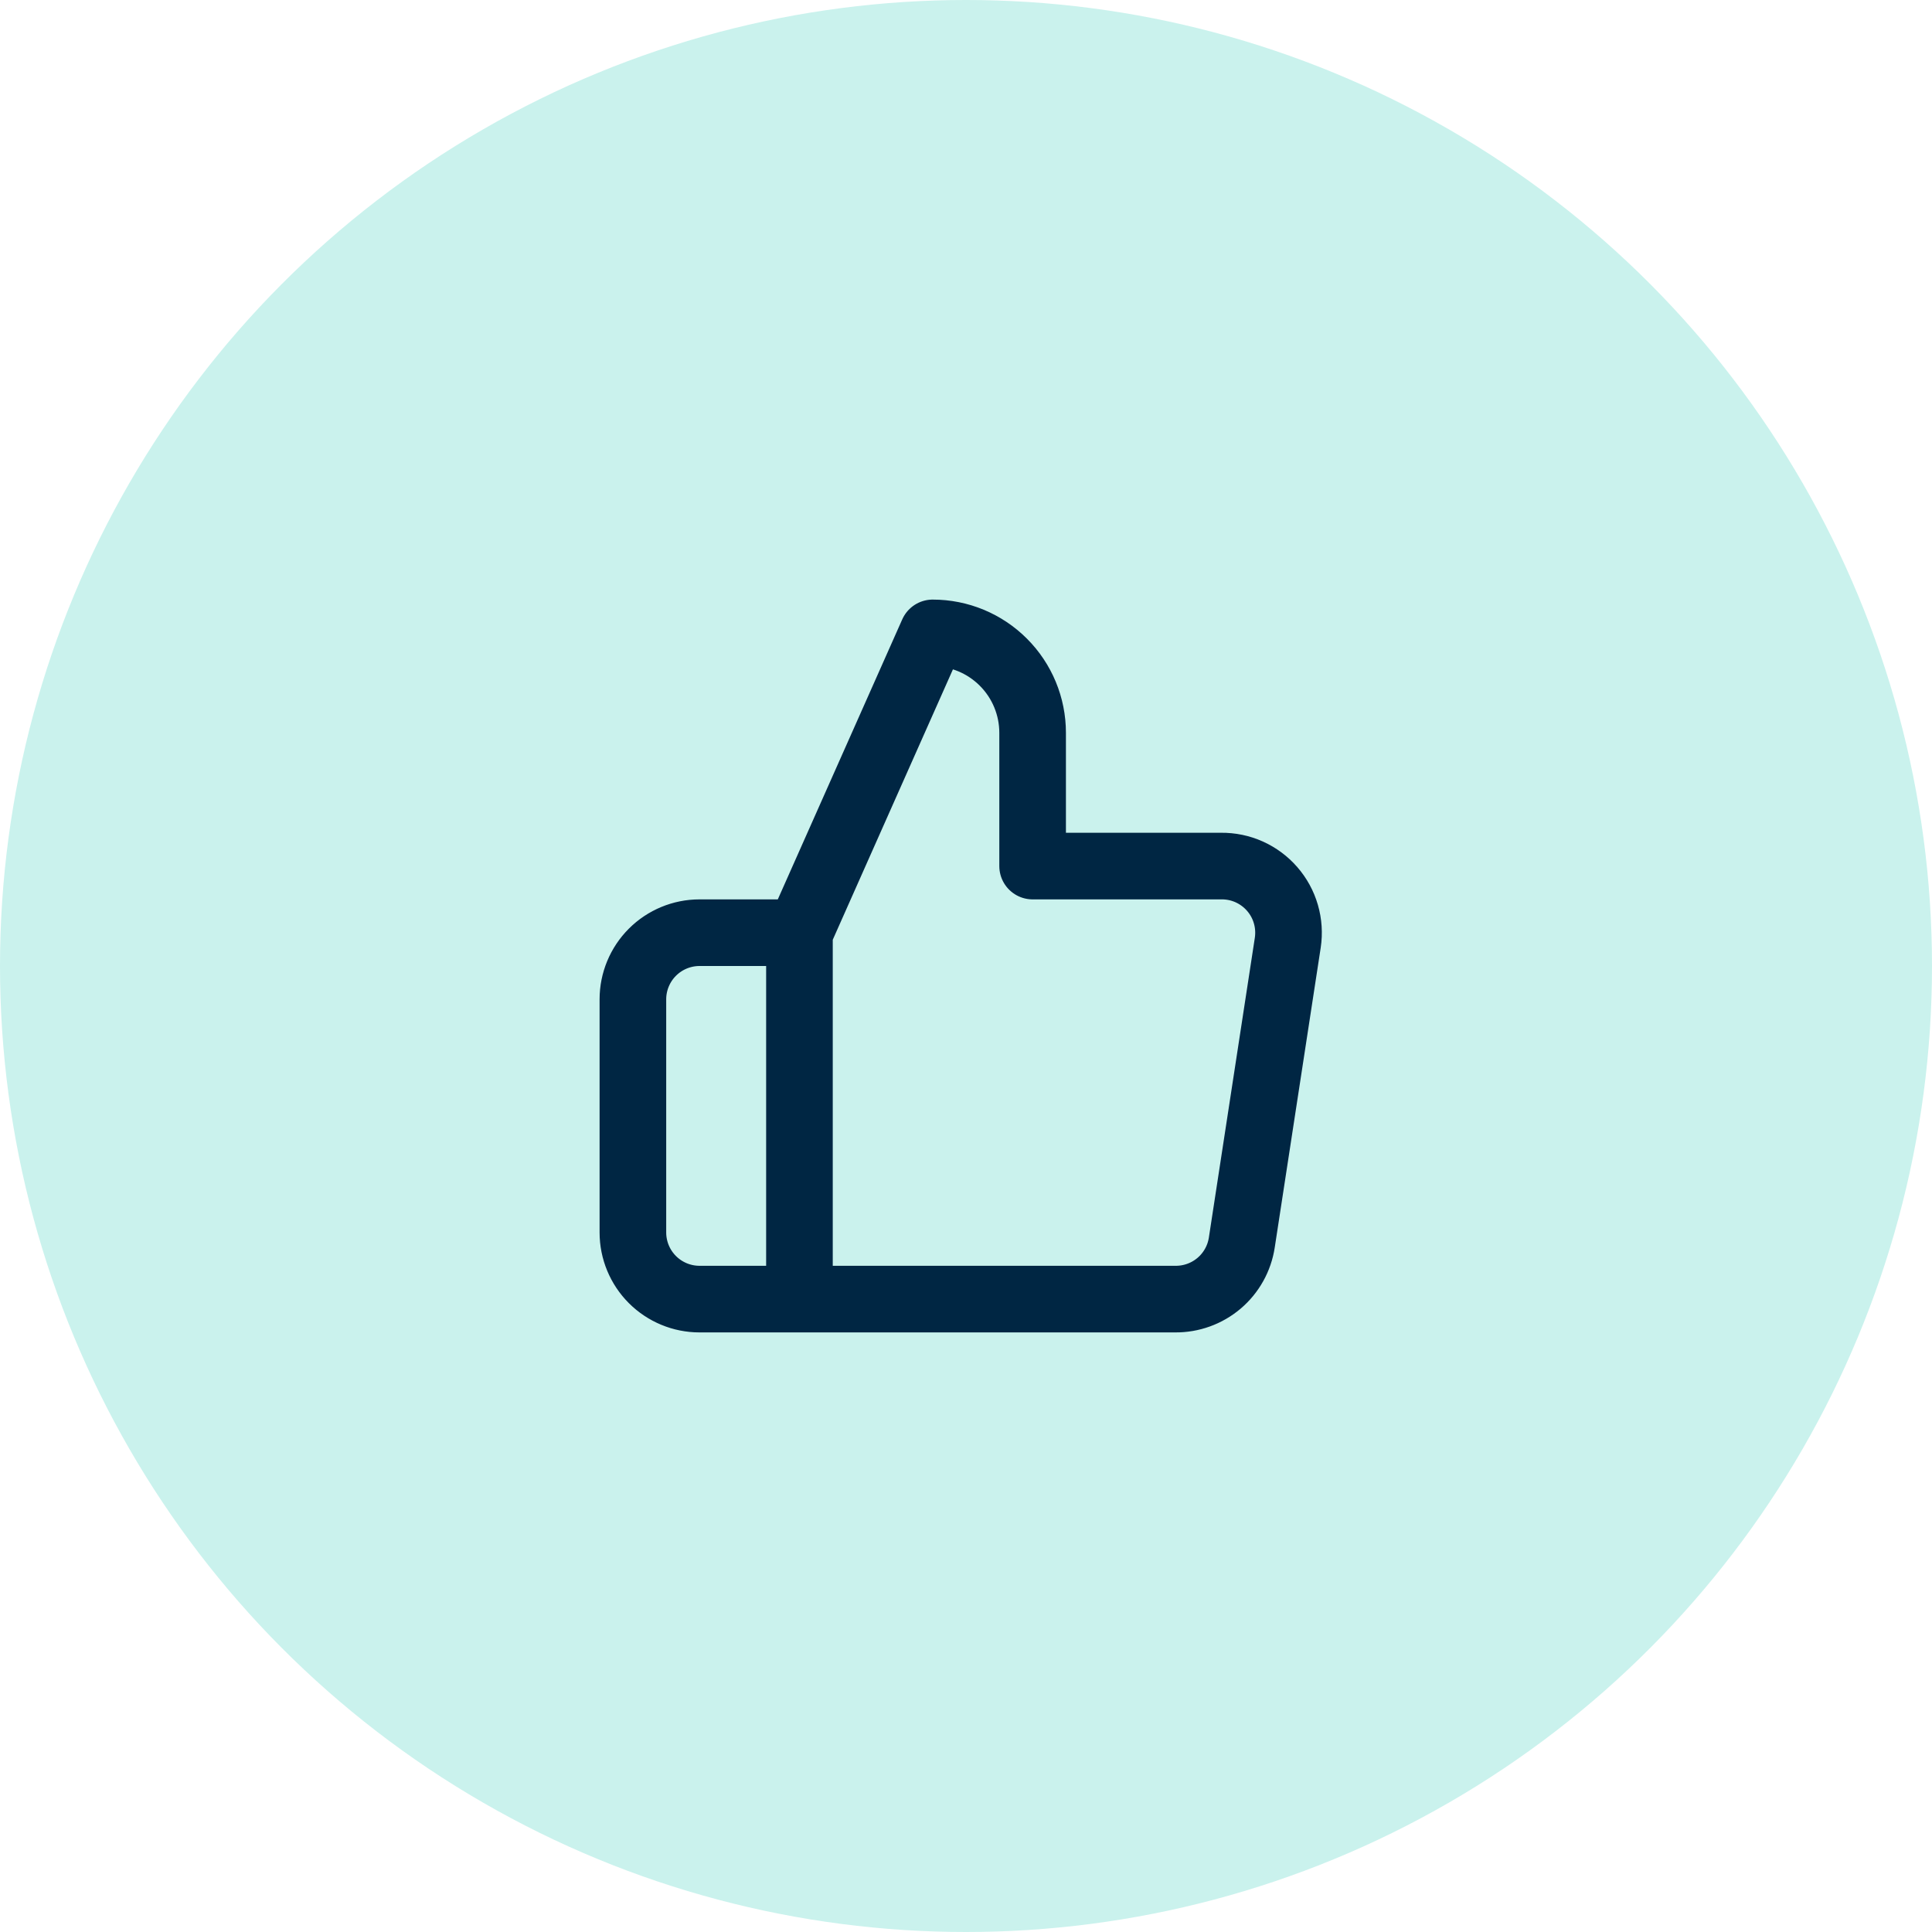
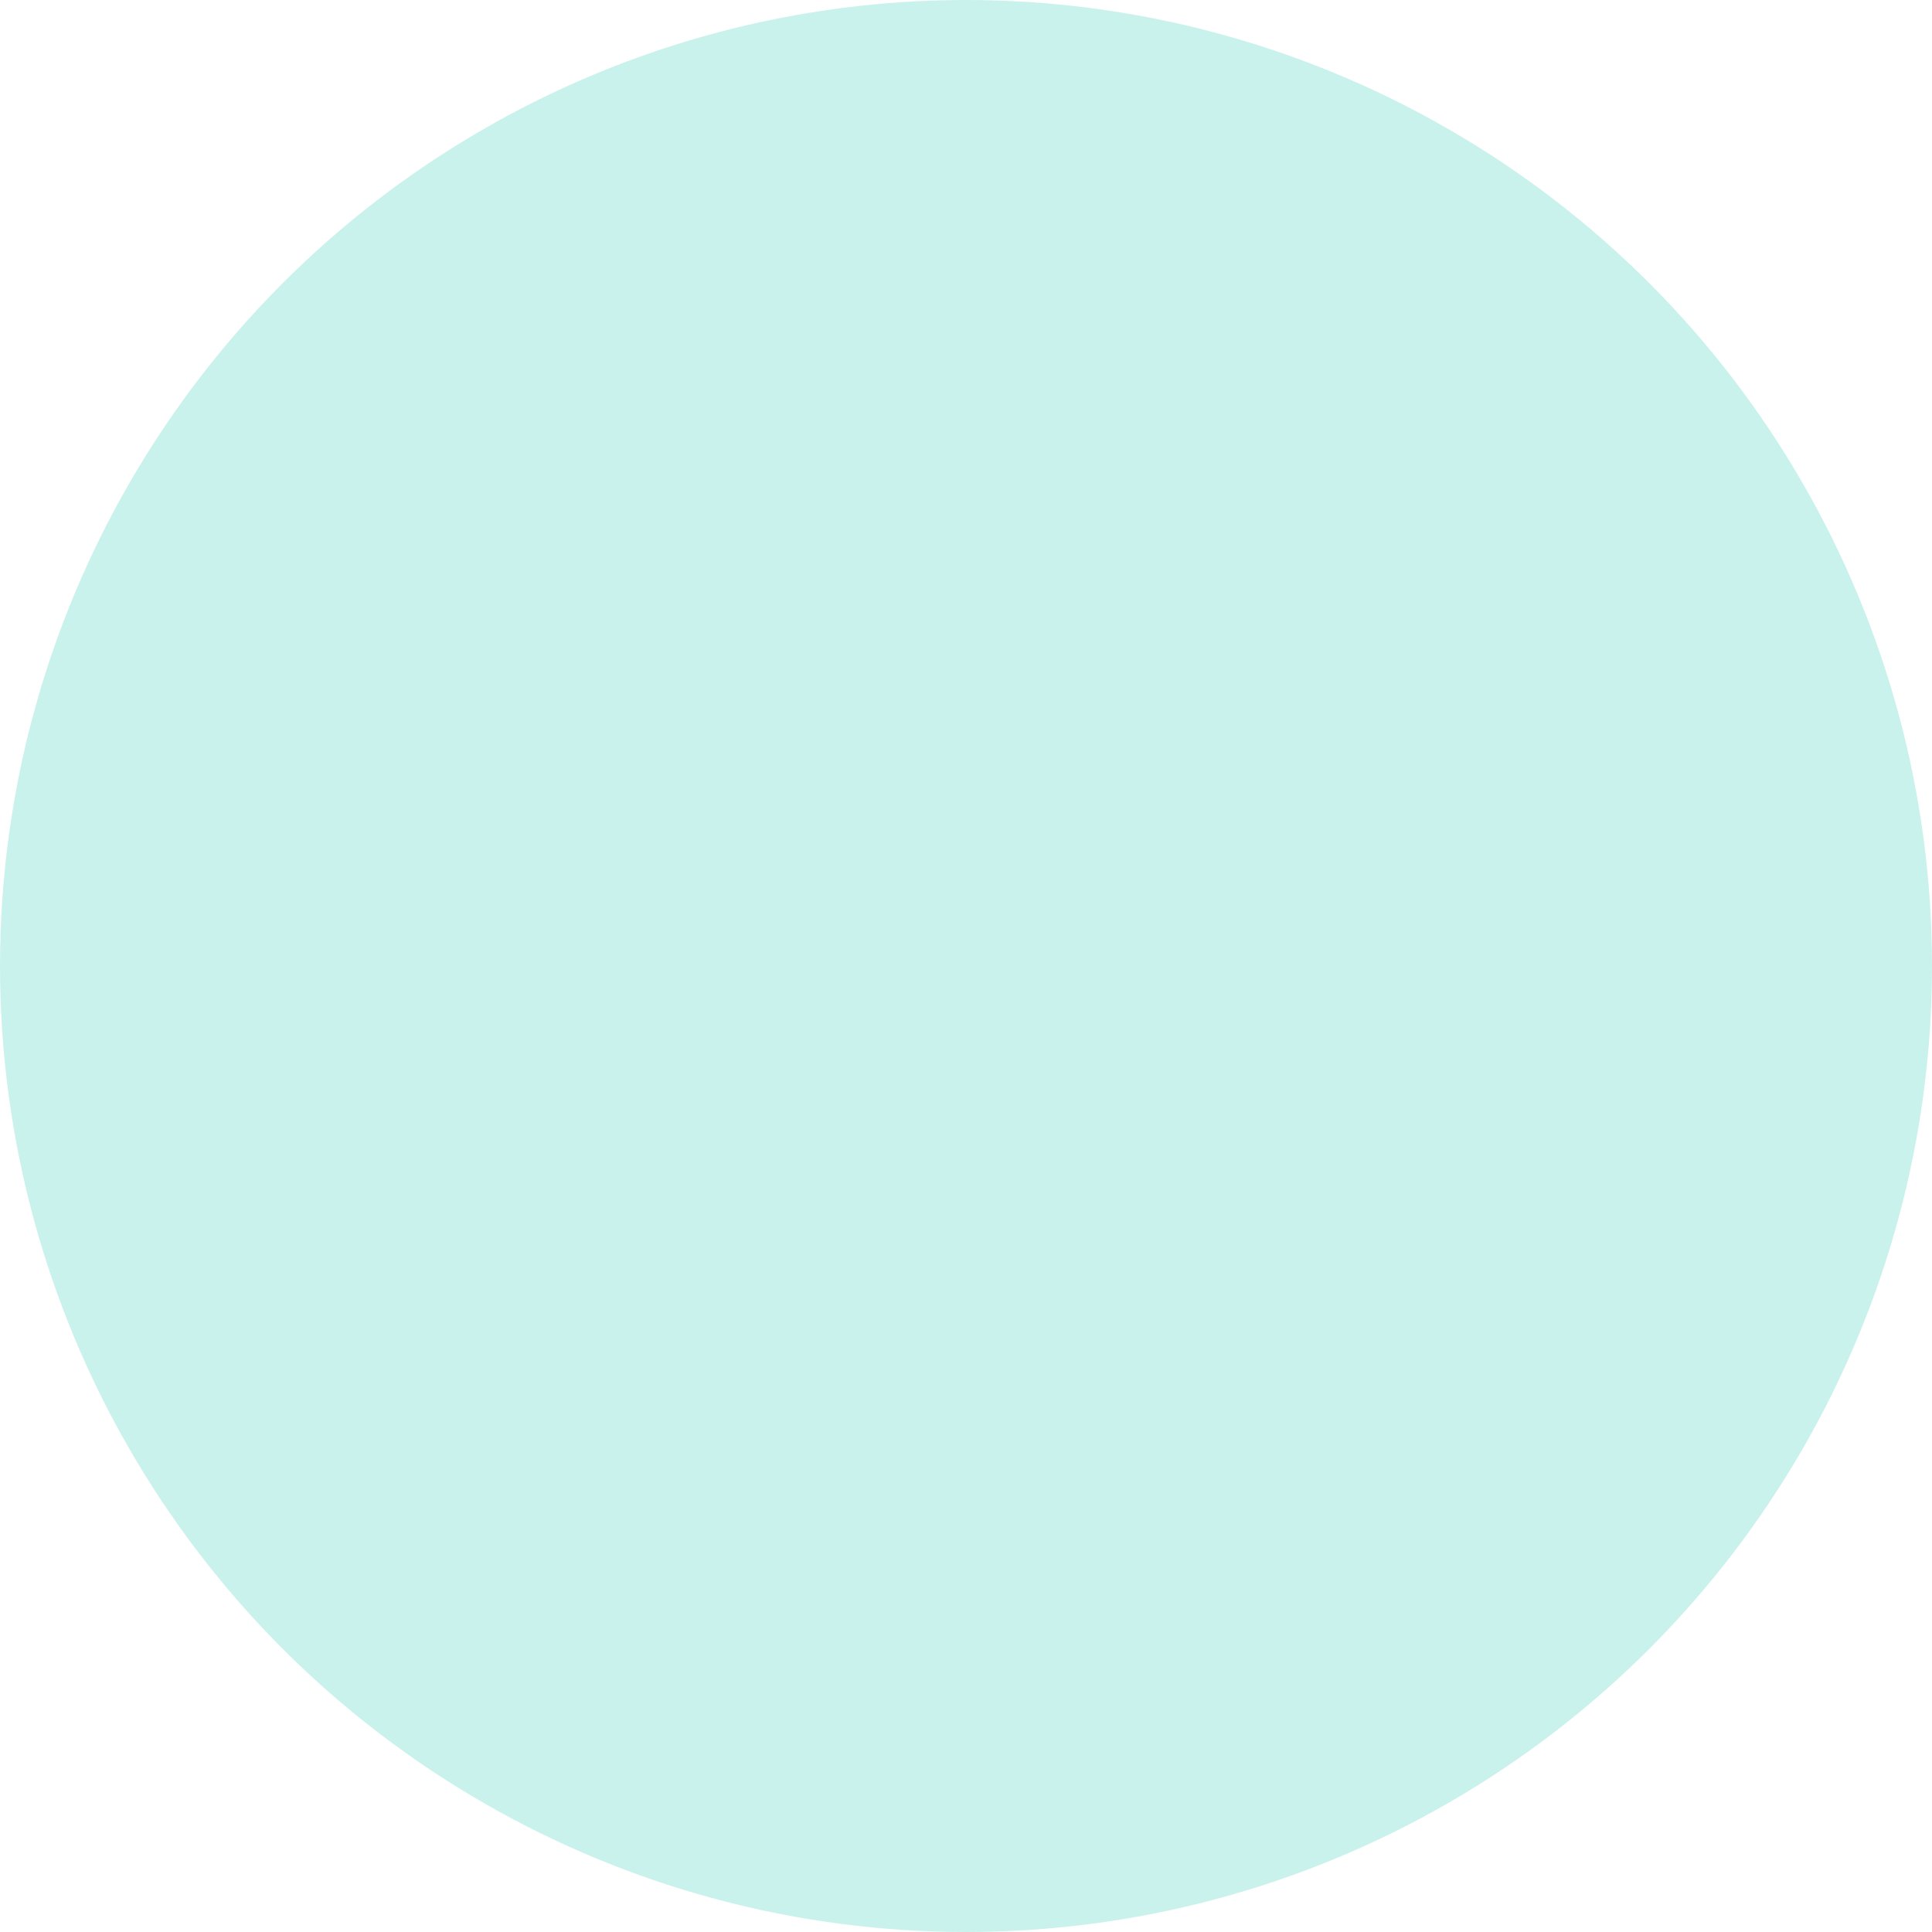
<svg xmlns="http://www.w3.org/2000/svg" width="58" height="58" viewBox="0 0 58 58" fill="none">
  <circle cx="29" cy="29" r="29" fill="#CAF2ED" />
-   <path d="M24 39H21C20.47 39 19.961 38.789 19.586 38.414C19.211 38.039 19 37.53 19 37V30C19 29.47 19.211 28.961 19.586 28.586C19.961 28.211 20.47 28 21 28H24M31 26V22C31 21.204 30.684 20.441 30.121 19.879C29.559 19.316 28.796 19 28 19L24 28V39H35.28C35.762 39.005 36.23 38.836 36.598 38.524C36.965 38.212 37.208 37.777 37.28 37.3L38.66 28.3C38.703 28.013 38.684 27.721 38.603 27.442C38.523 27.164 38.382 26.906 38.192 26.688C38.002 26.469 37.766 26.294 37.502 26.175C37.237 26.056 36.95 25.997 36.66 26H31Z" stroke="#002643" stroke-width="2" stroke-linecap="round" stroke-linejoin="round" />
</svg>